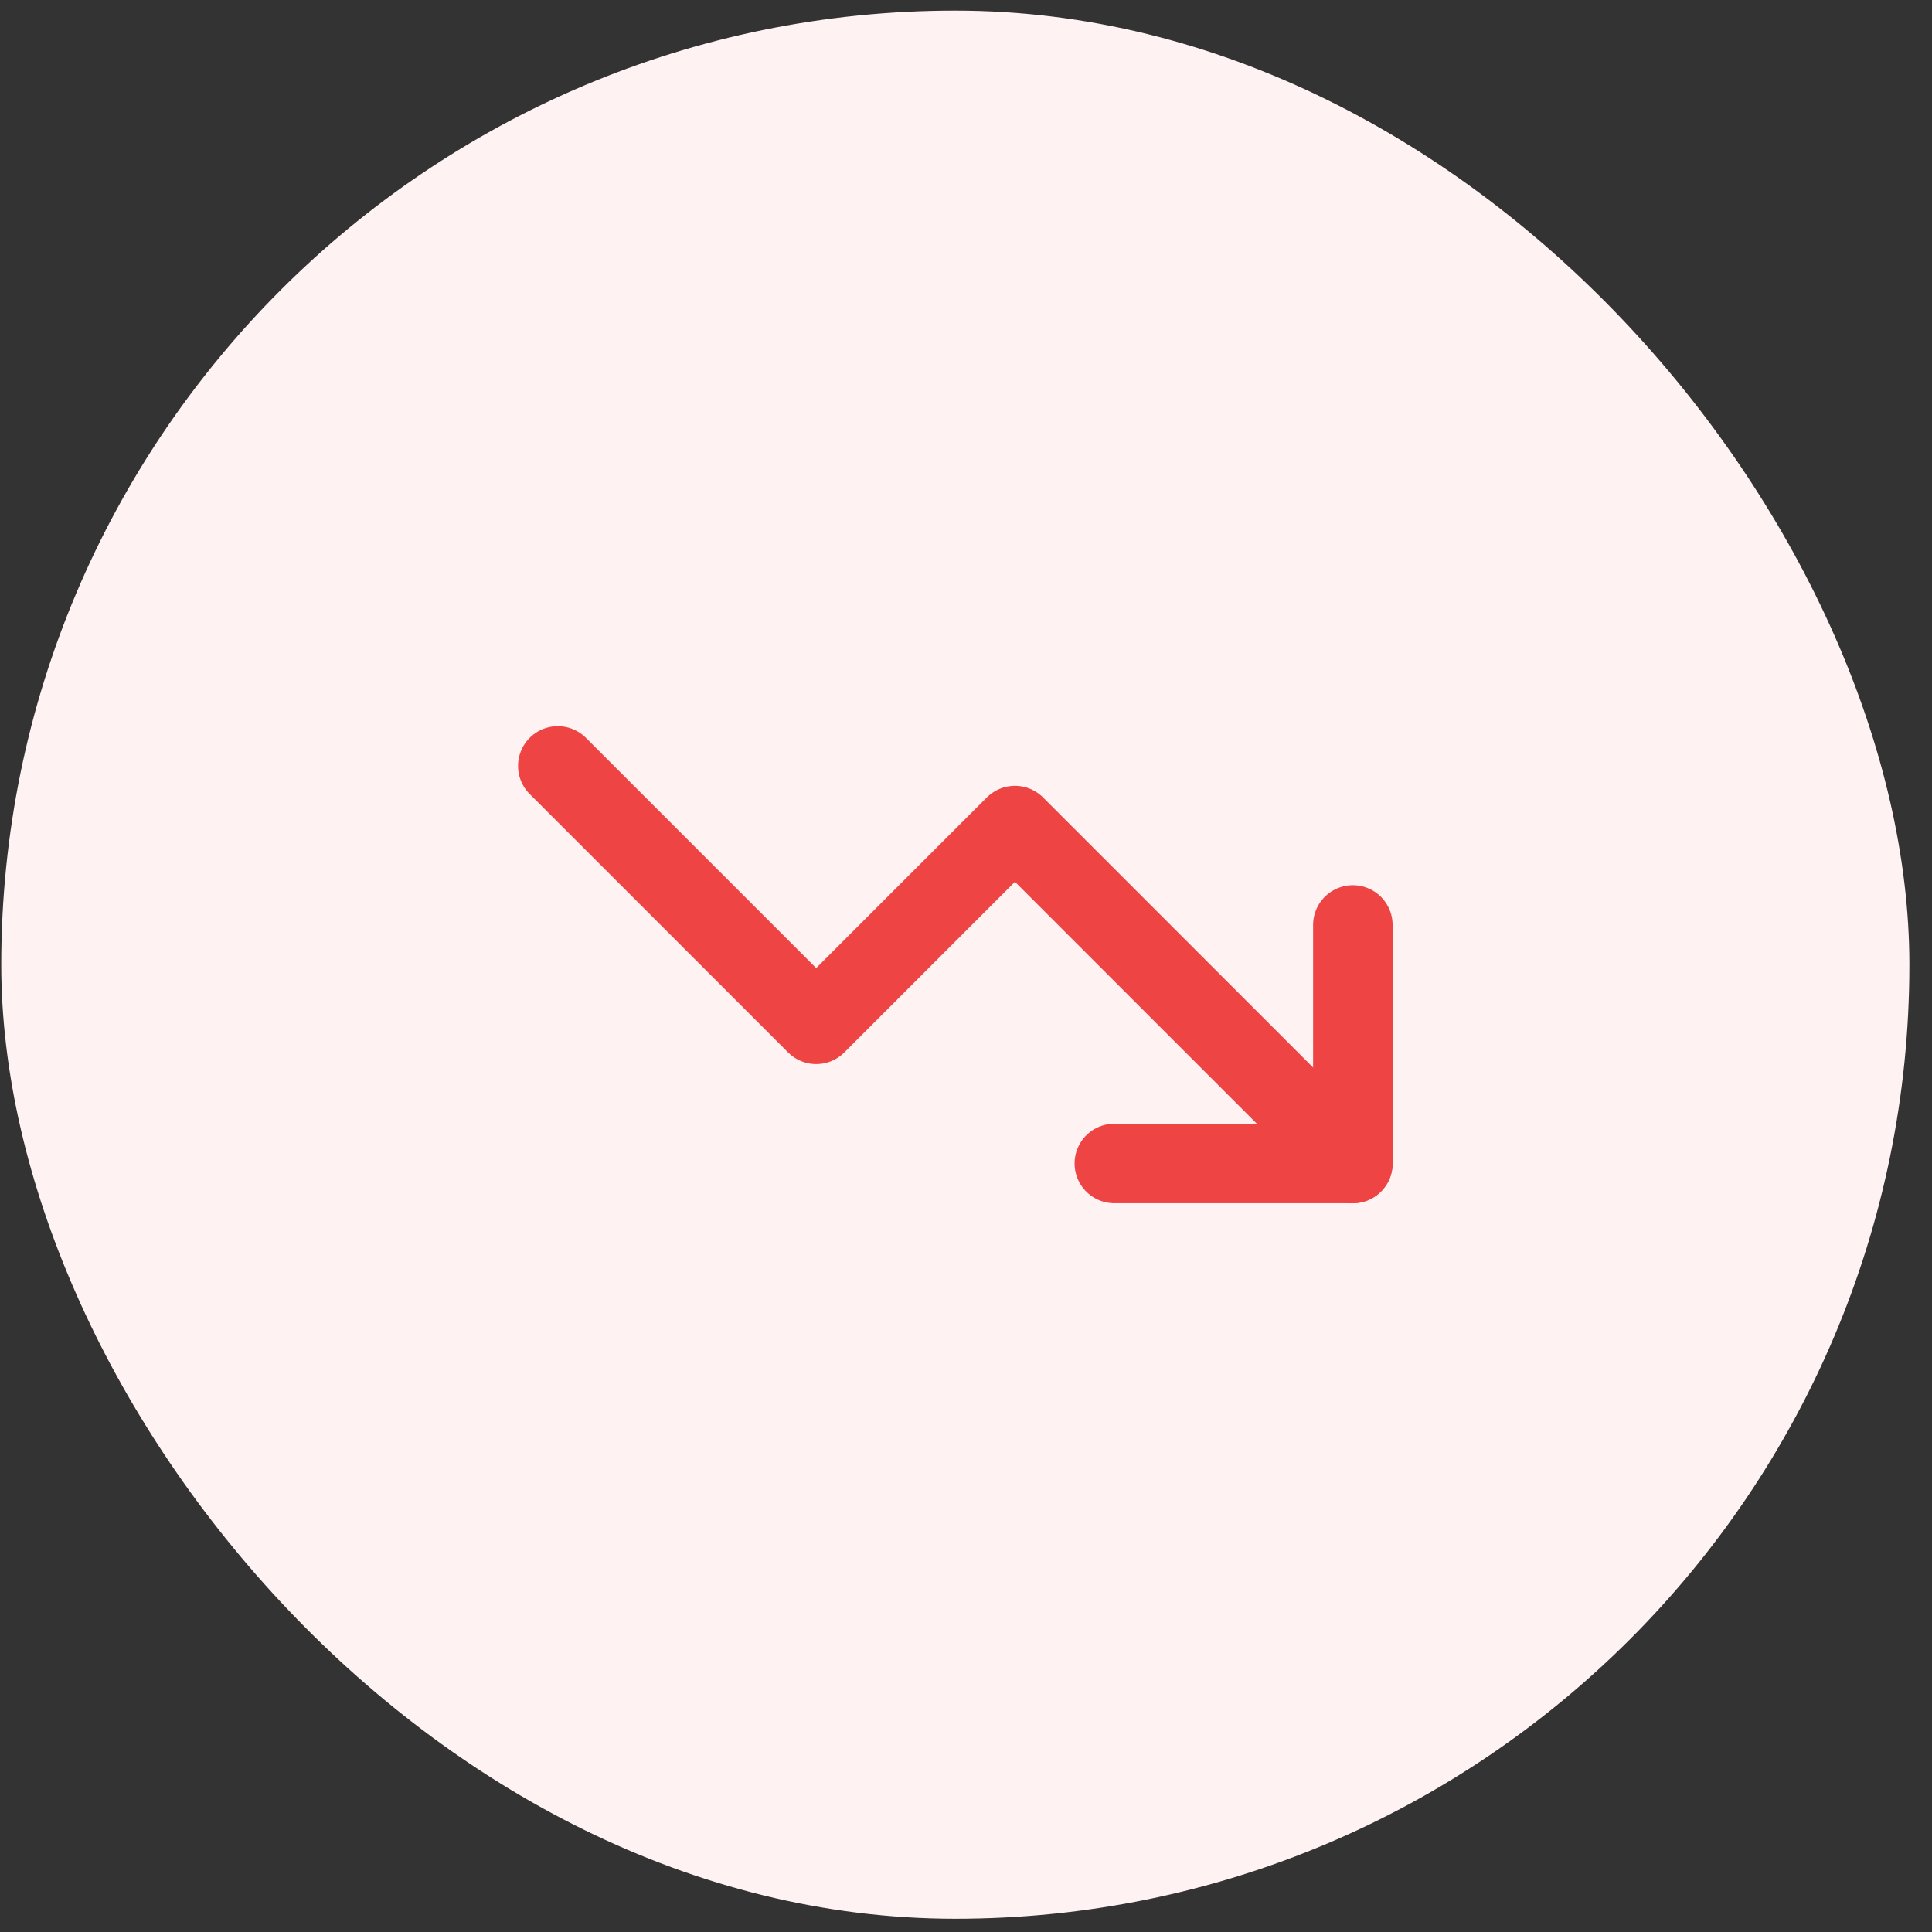
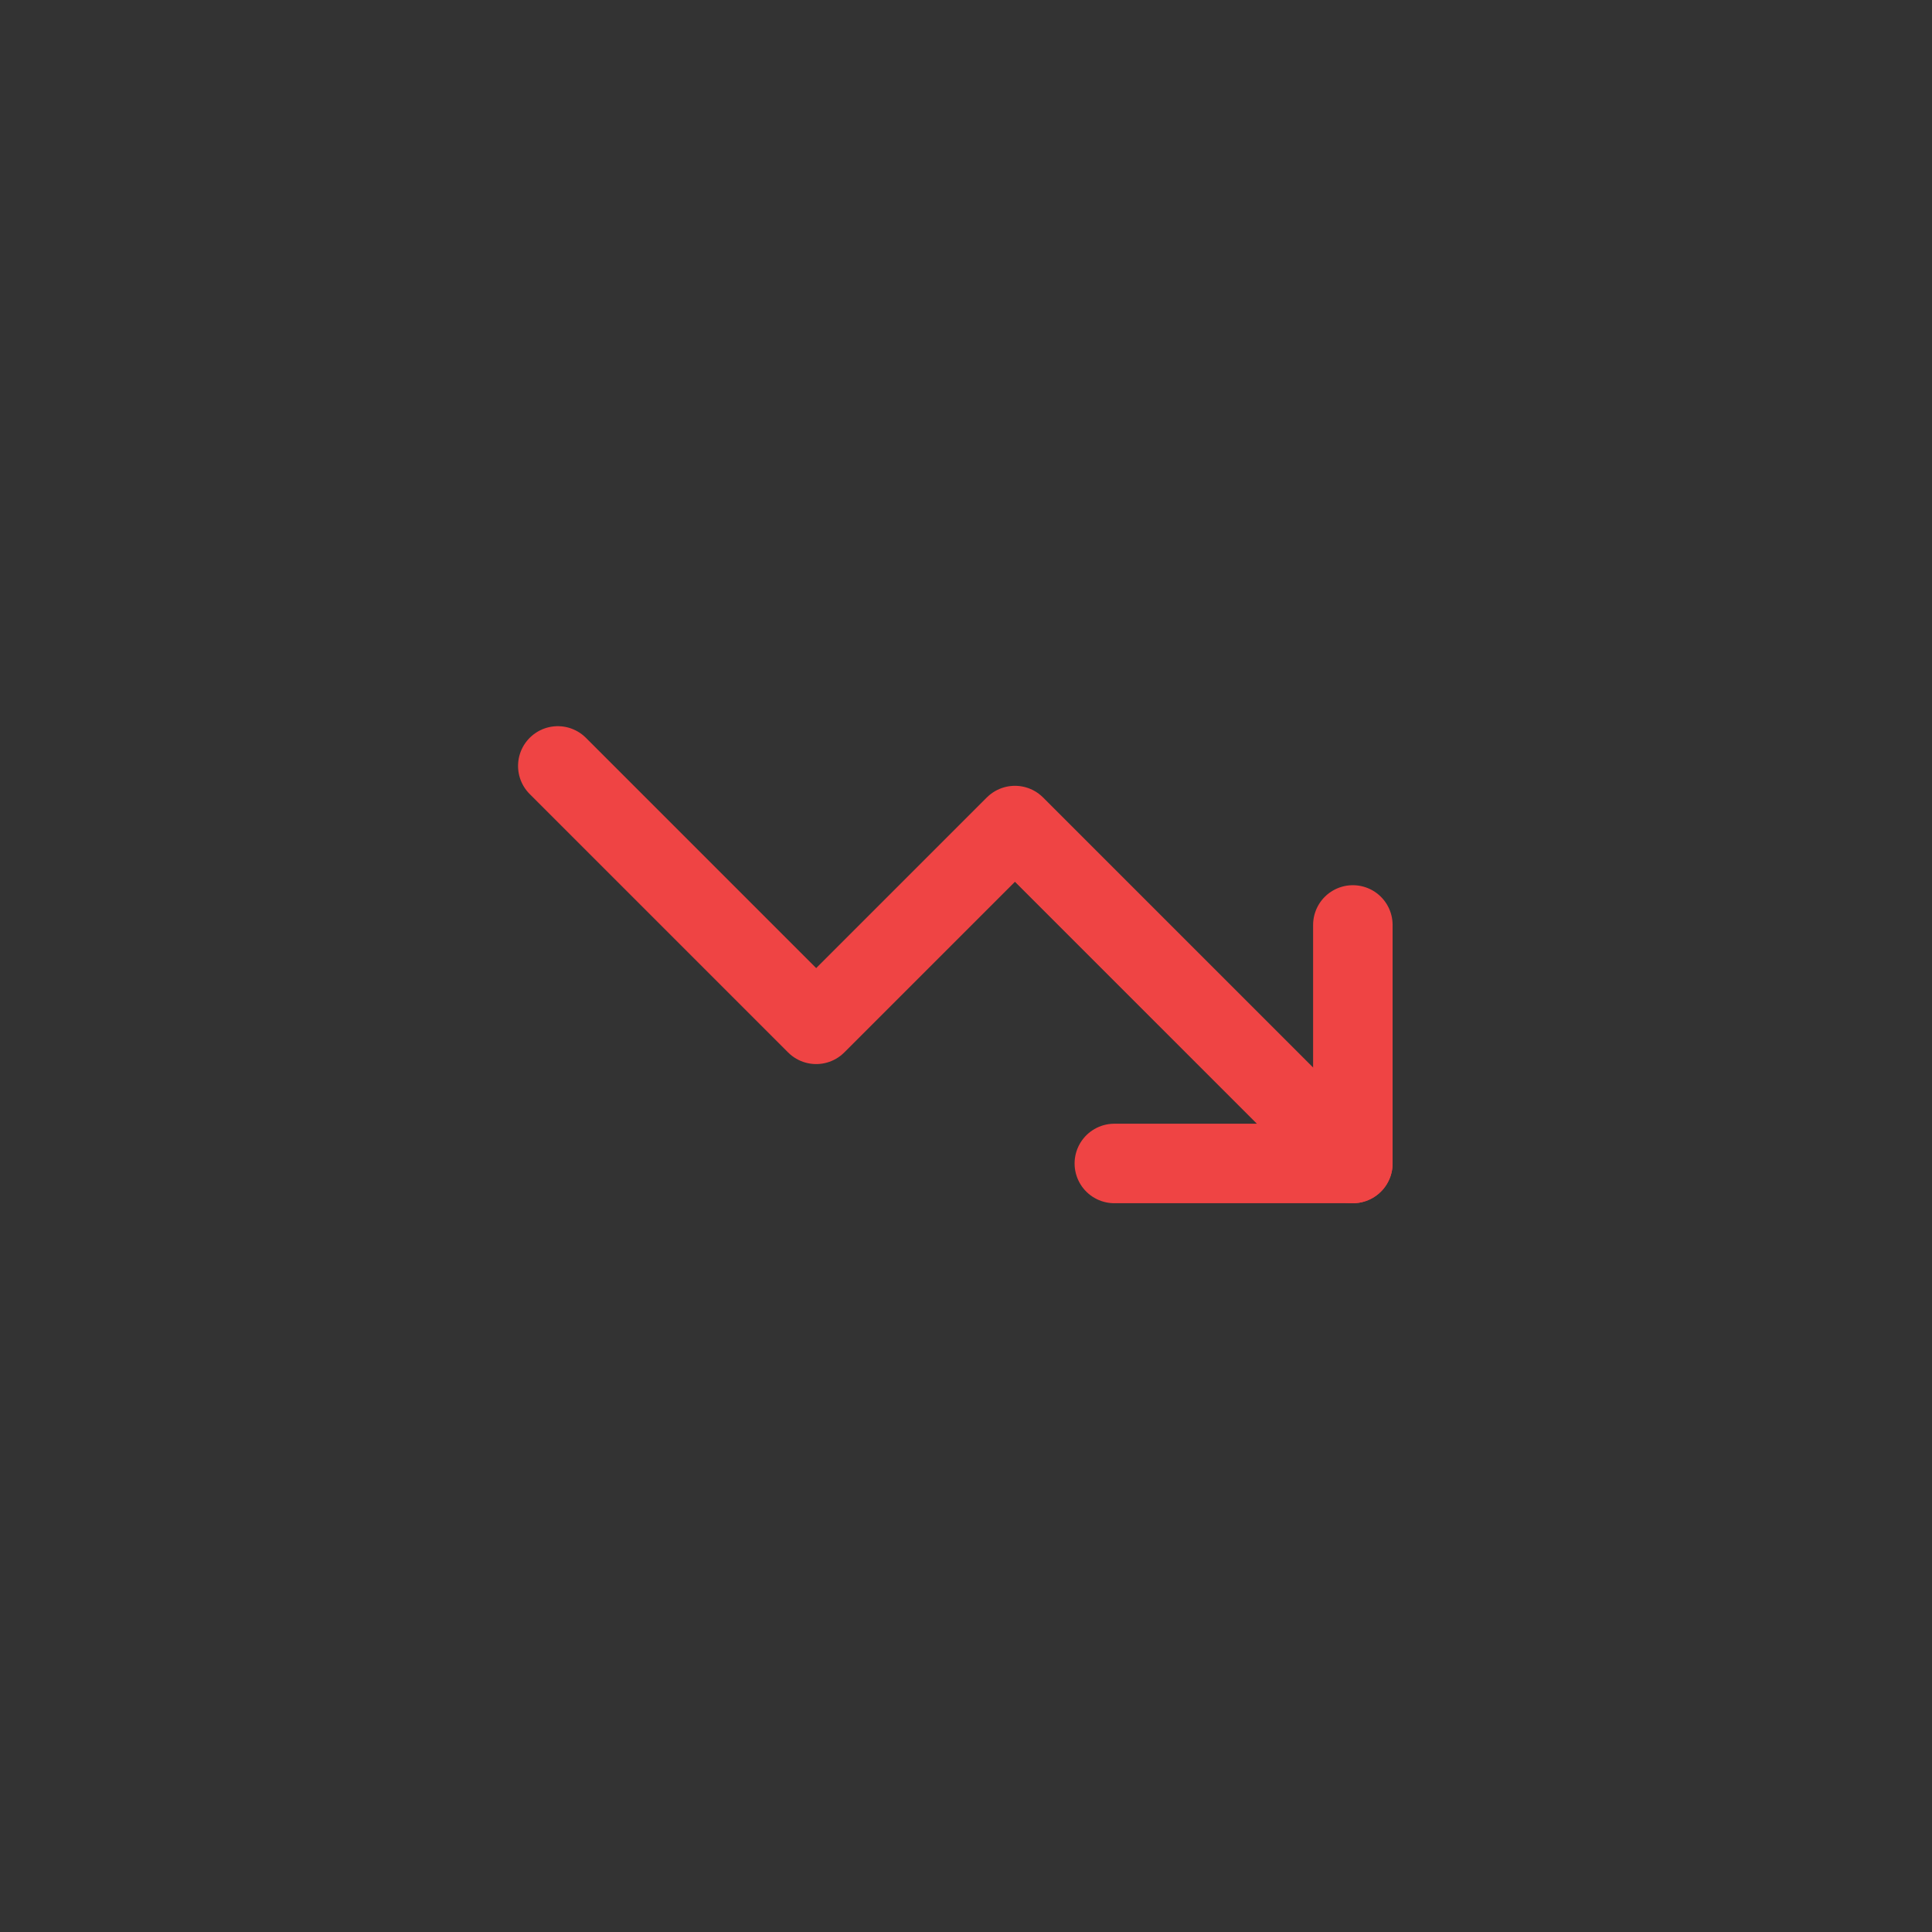
<svg xmlns="http://www.w3.org/2000/svg" width="81" height="81" viewBox="0 0 81 81" fill="none">
  <rect x="0" y="0" width="81" height="81" fill="#333333" stroke="none" />
-   <rect x="0.052" y="0.445" width="80" height="80" rx="40" fill="#FEF2F2" />
  <path d="M56.719 48.779L42.552 34.612L34.219 42.945L23.386 32.112" stroke="#EF4444" stroke-width="3.333" stroke-linecap="round" stroke-linejoin="round" />
  <path d="M46.719 48.779H56.719V38.779" stroke="#EF4444" stroke-width="3.333" stroke-linecap="round" stroke-linejoin="round" />
</svg>